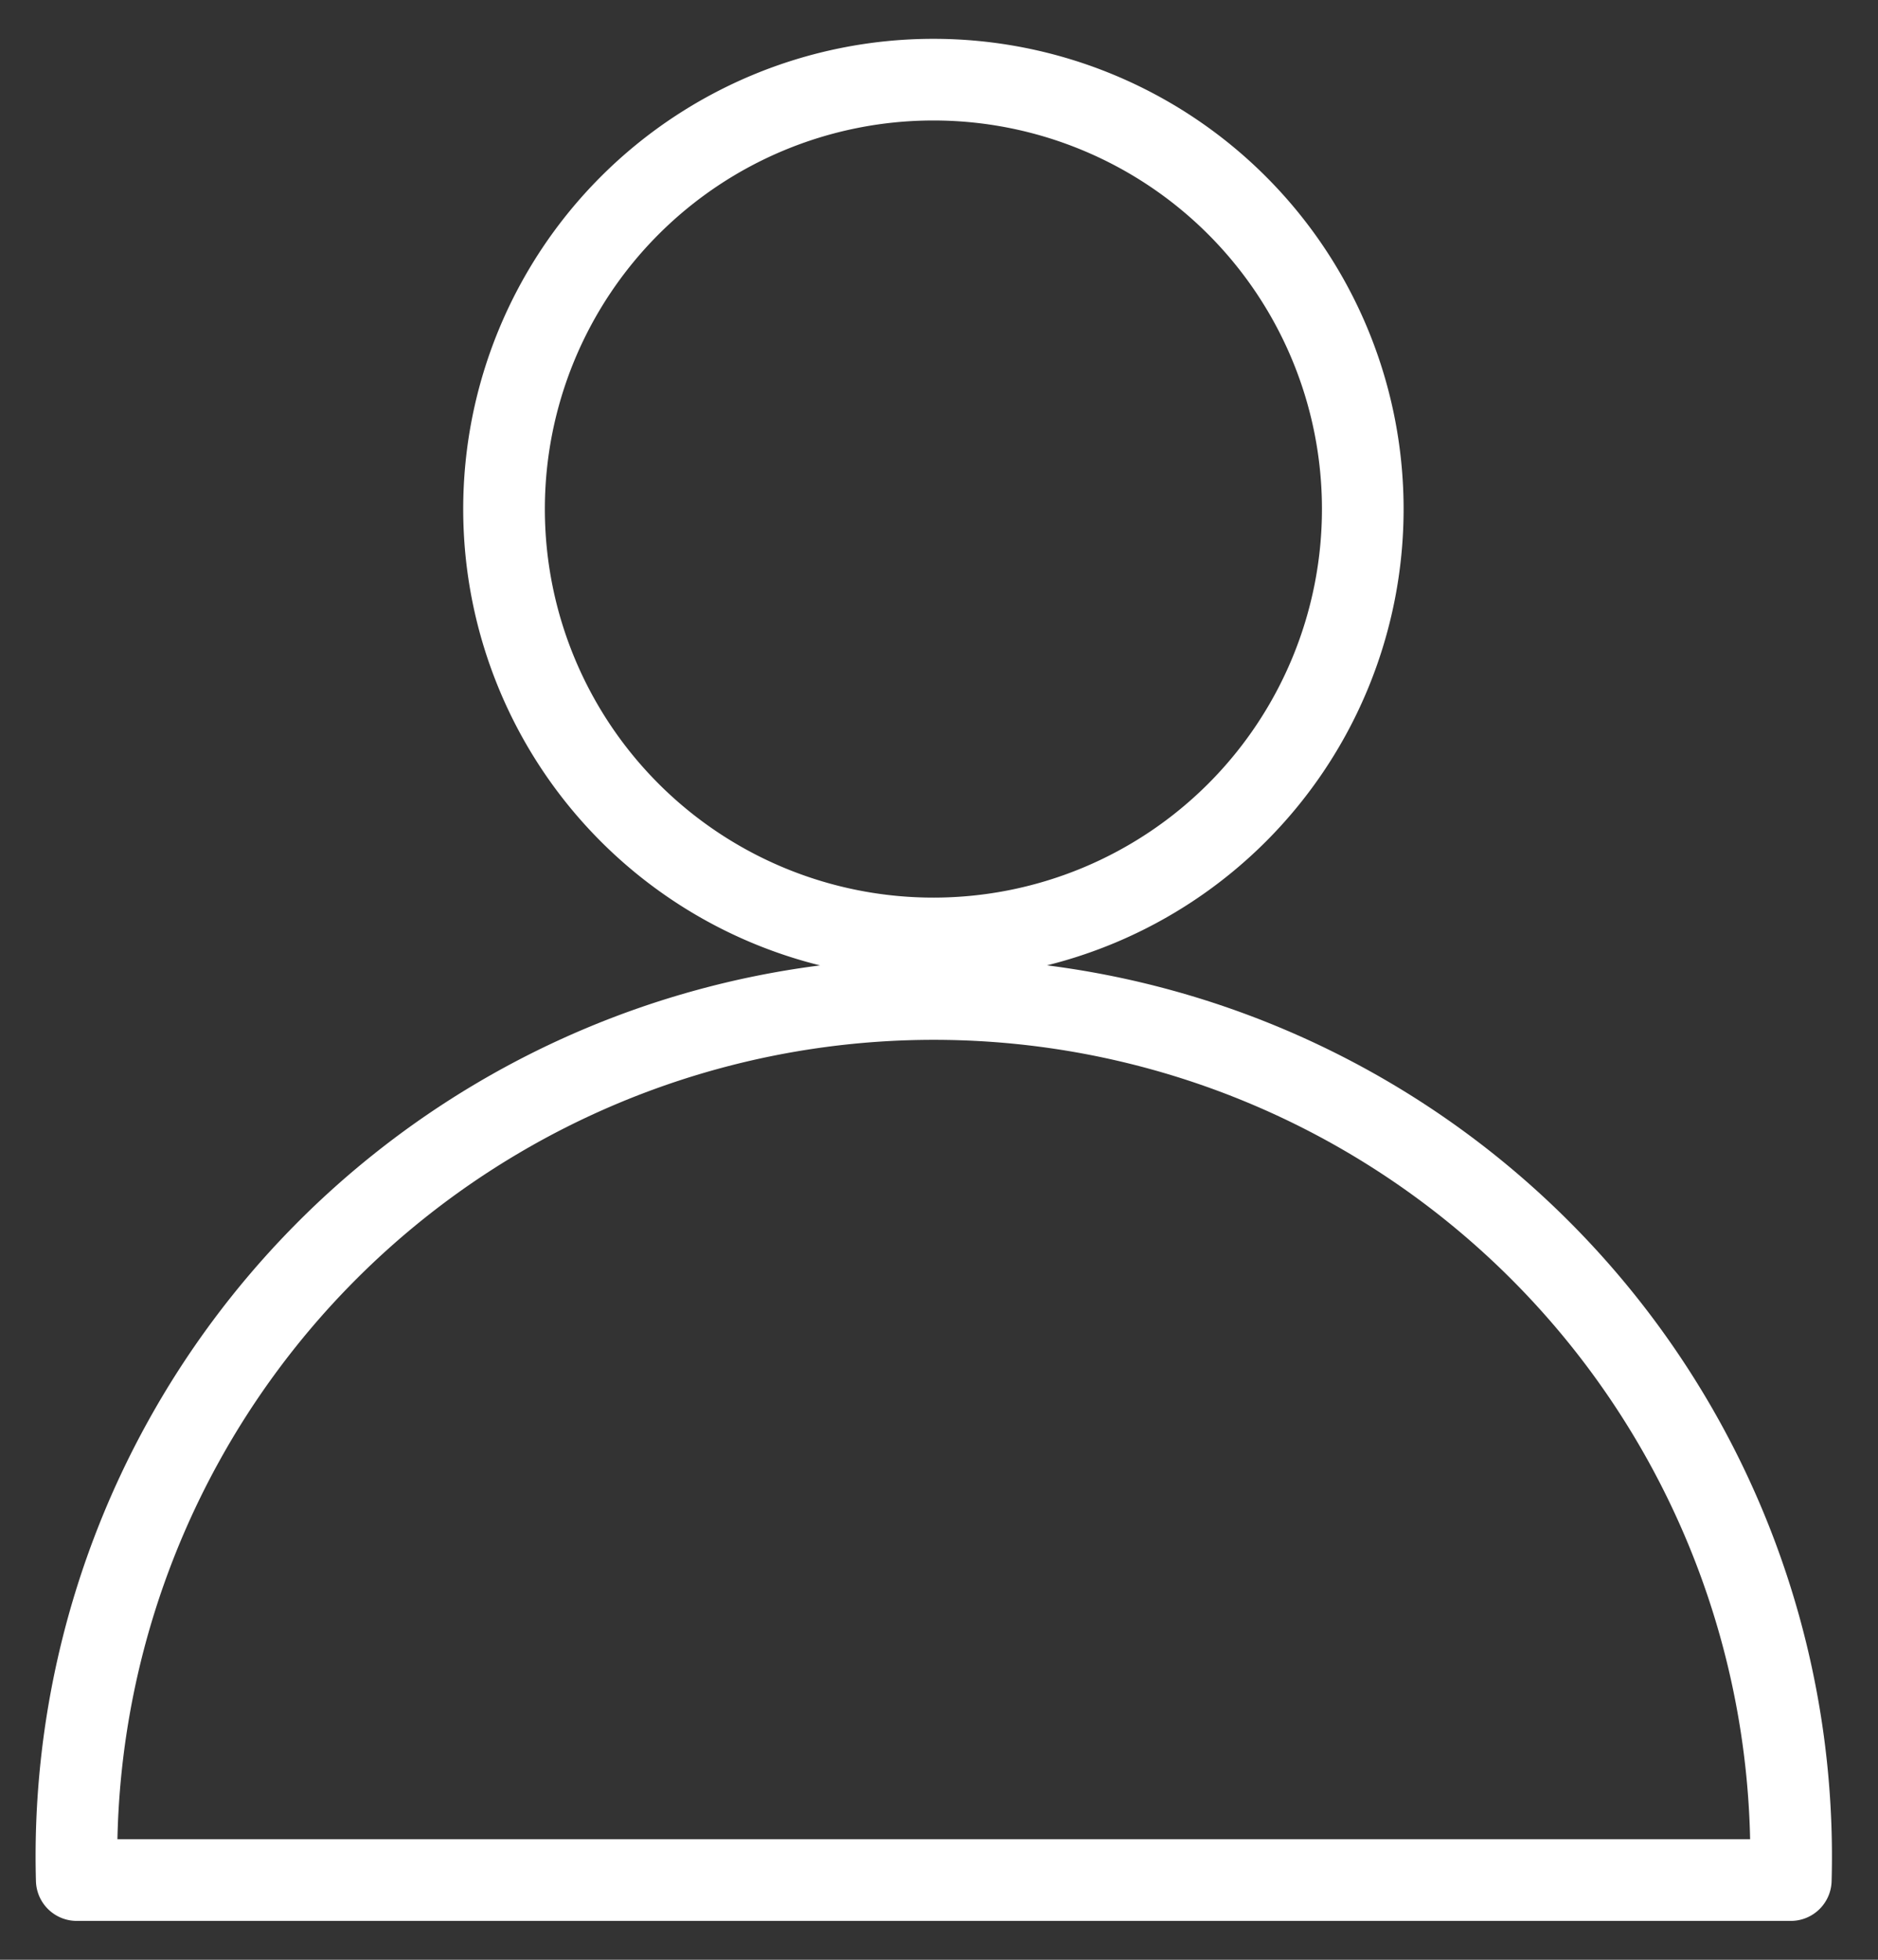
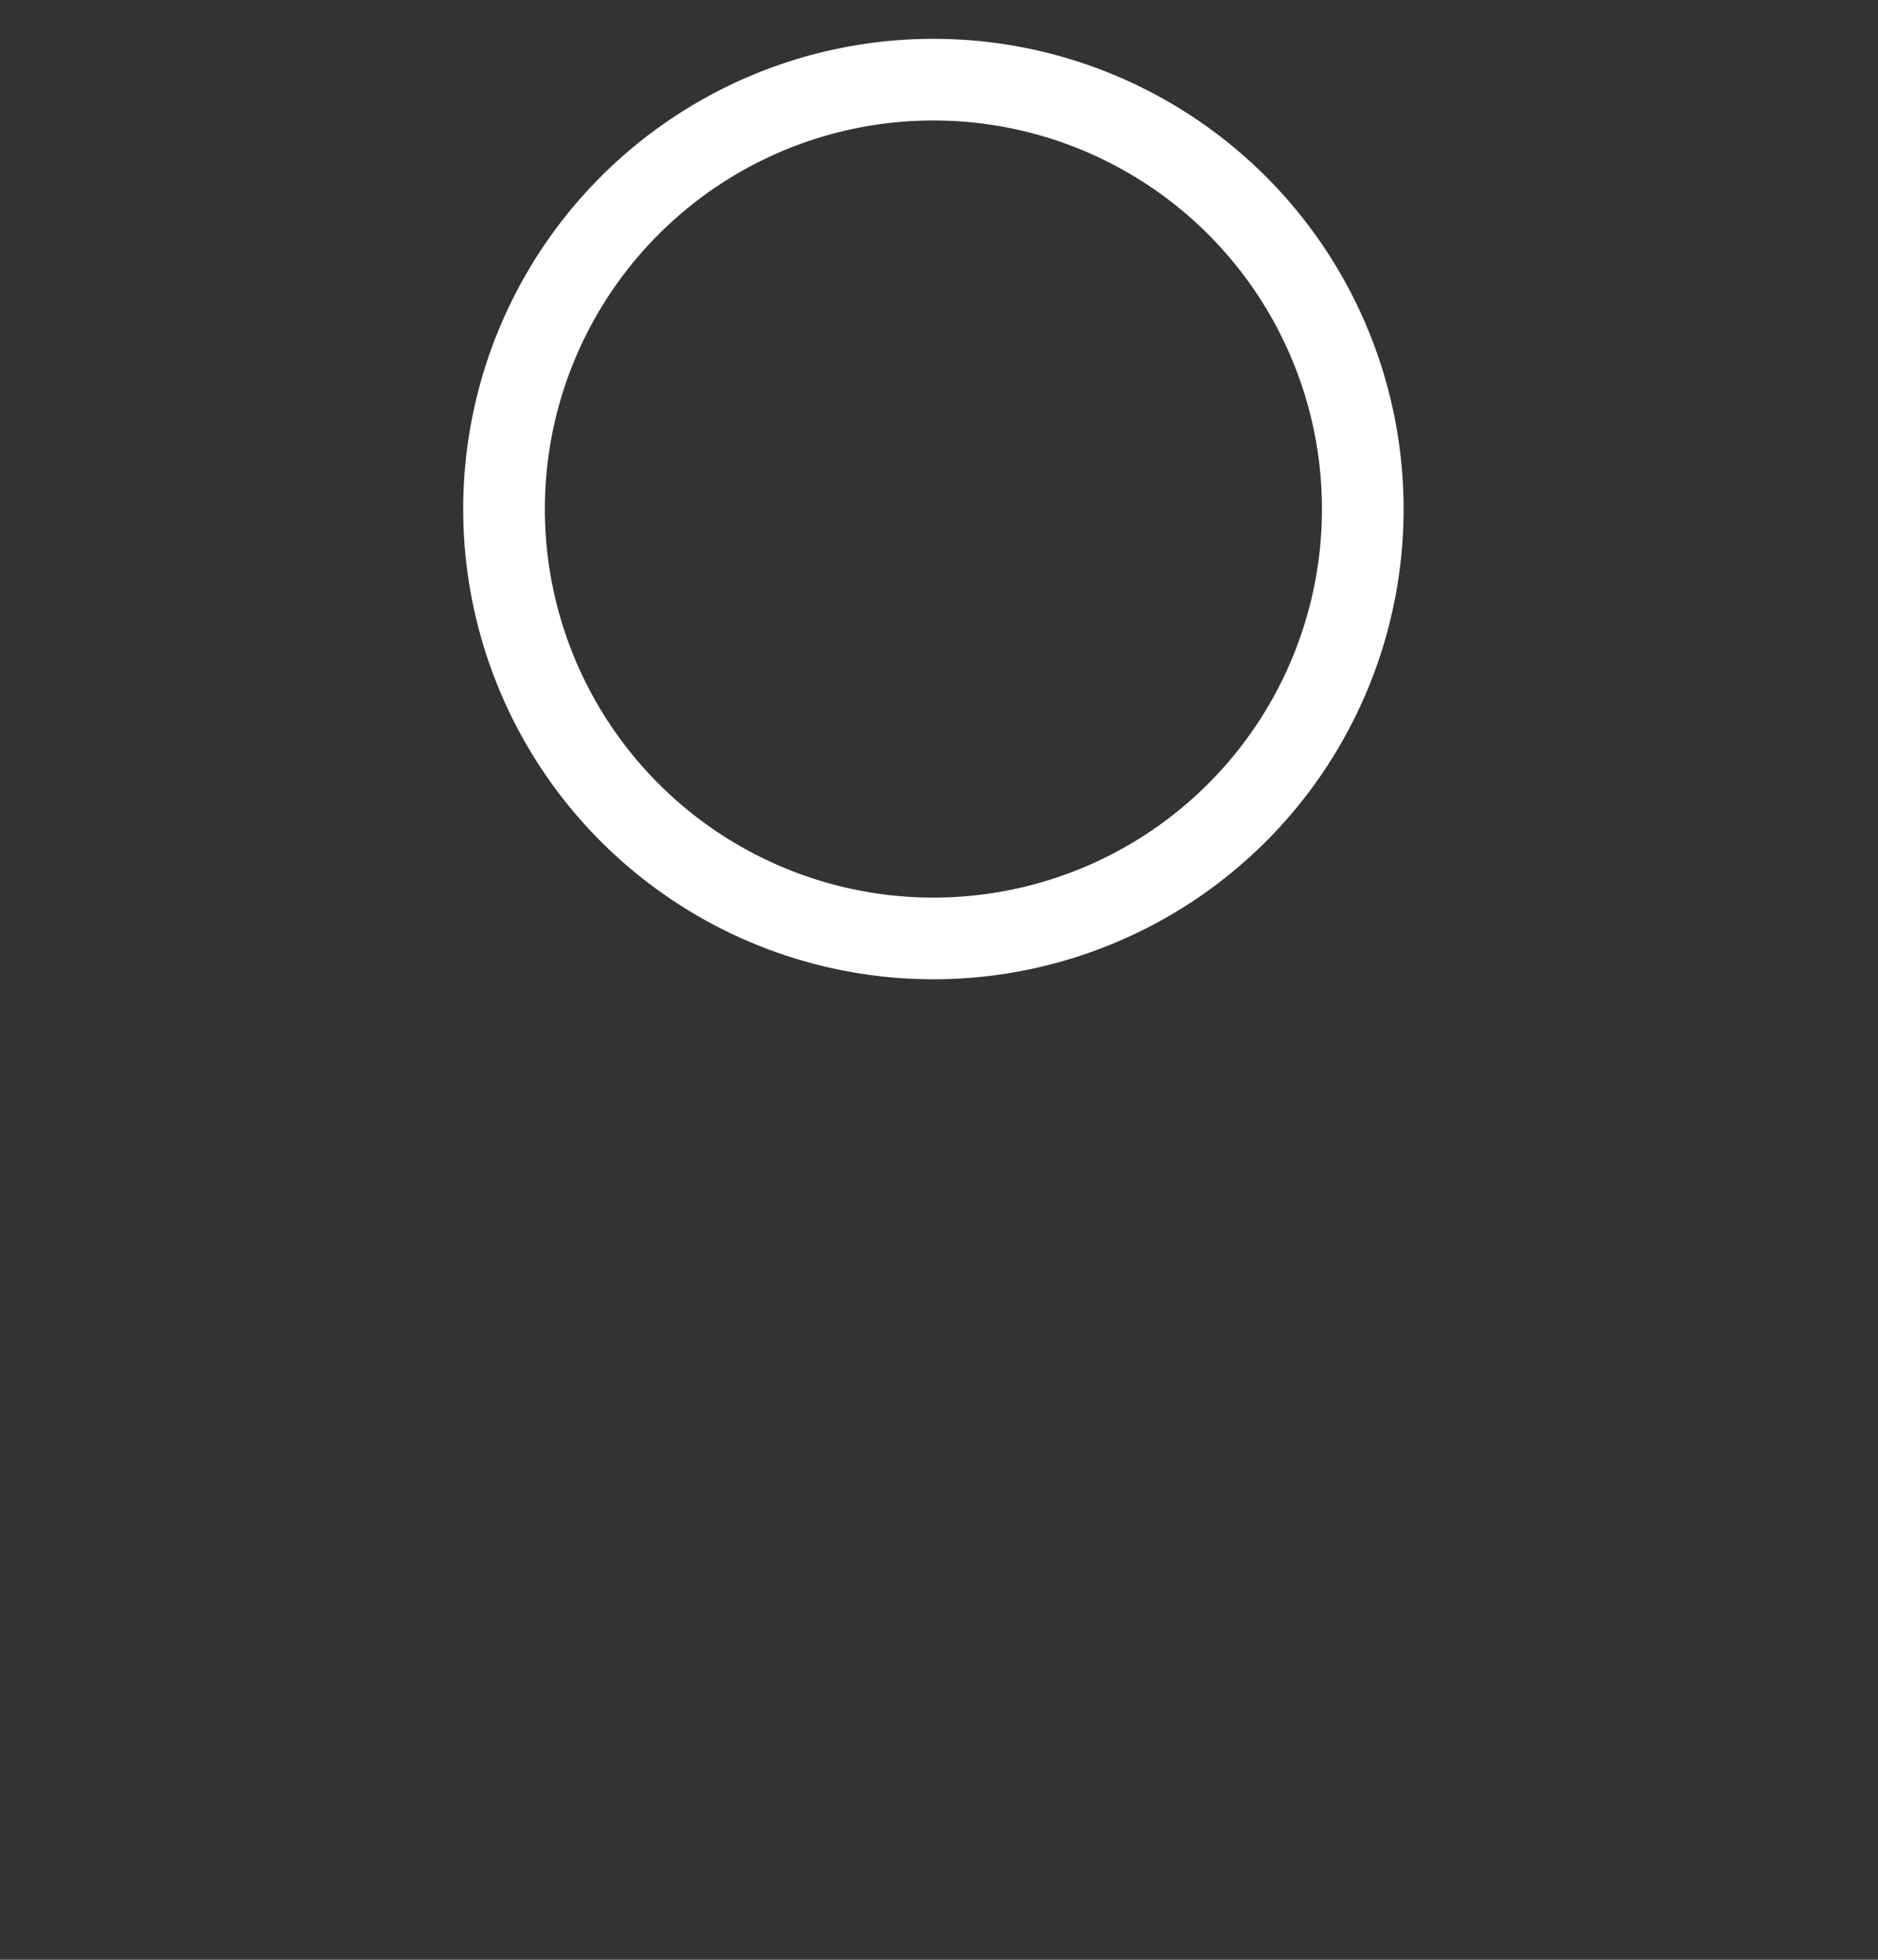
<svg xmlns="http://www.w3.org/2000/svg" width="23" height="24" fill="none">
  <rect width="100%" height="100%" fill="#333333" stroke="none" />
  <path stroke="#fff" stroke-linecap="round" stroke-linejoin="round" d="M16.69 6.226a5.258 5.258 0 1 1-10.517.016 5.258 5.258 0 0 1 10.517-.016" />
-   <path stroke="#fff" stroke-linecap="round" stroke-linejoin="round" d="M.94 23.024a10.5 10.5 0 1 1 20.992 0z" />
</svg>